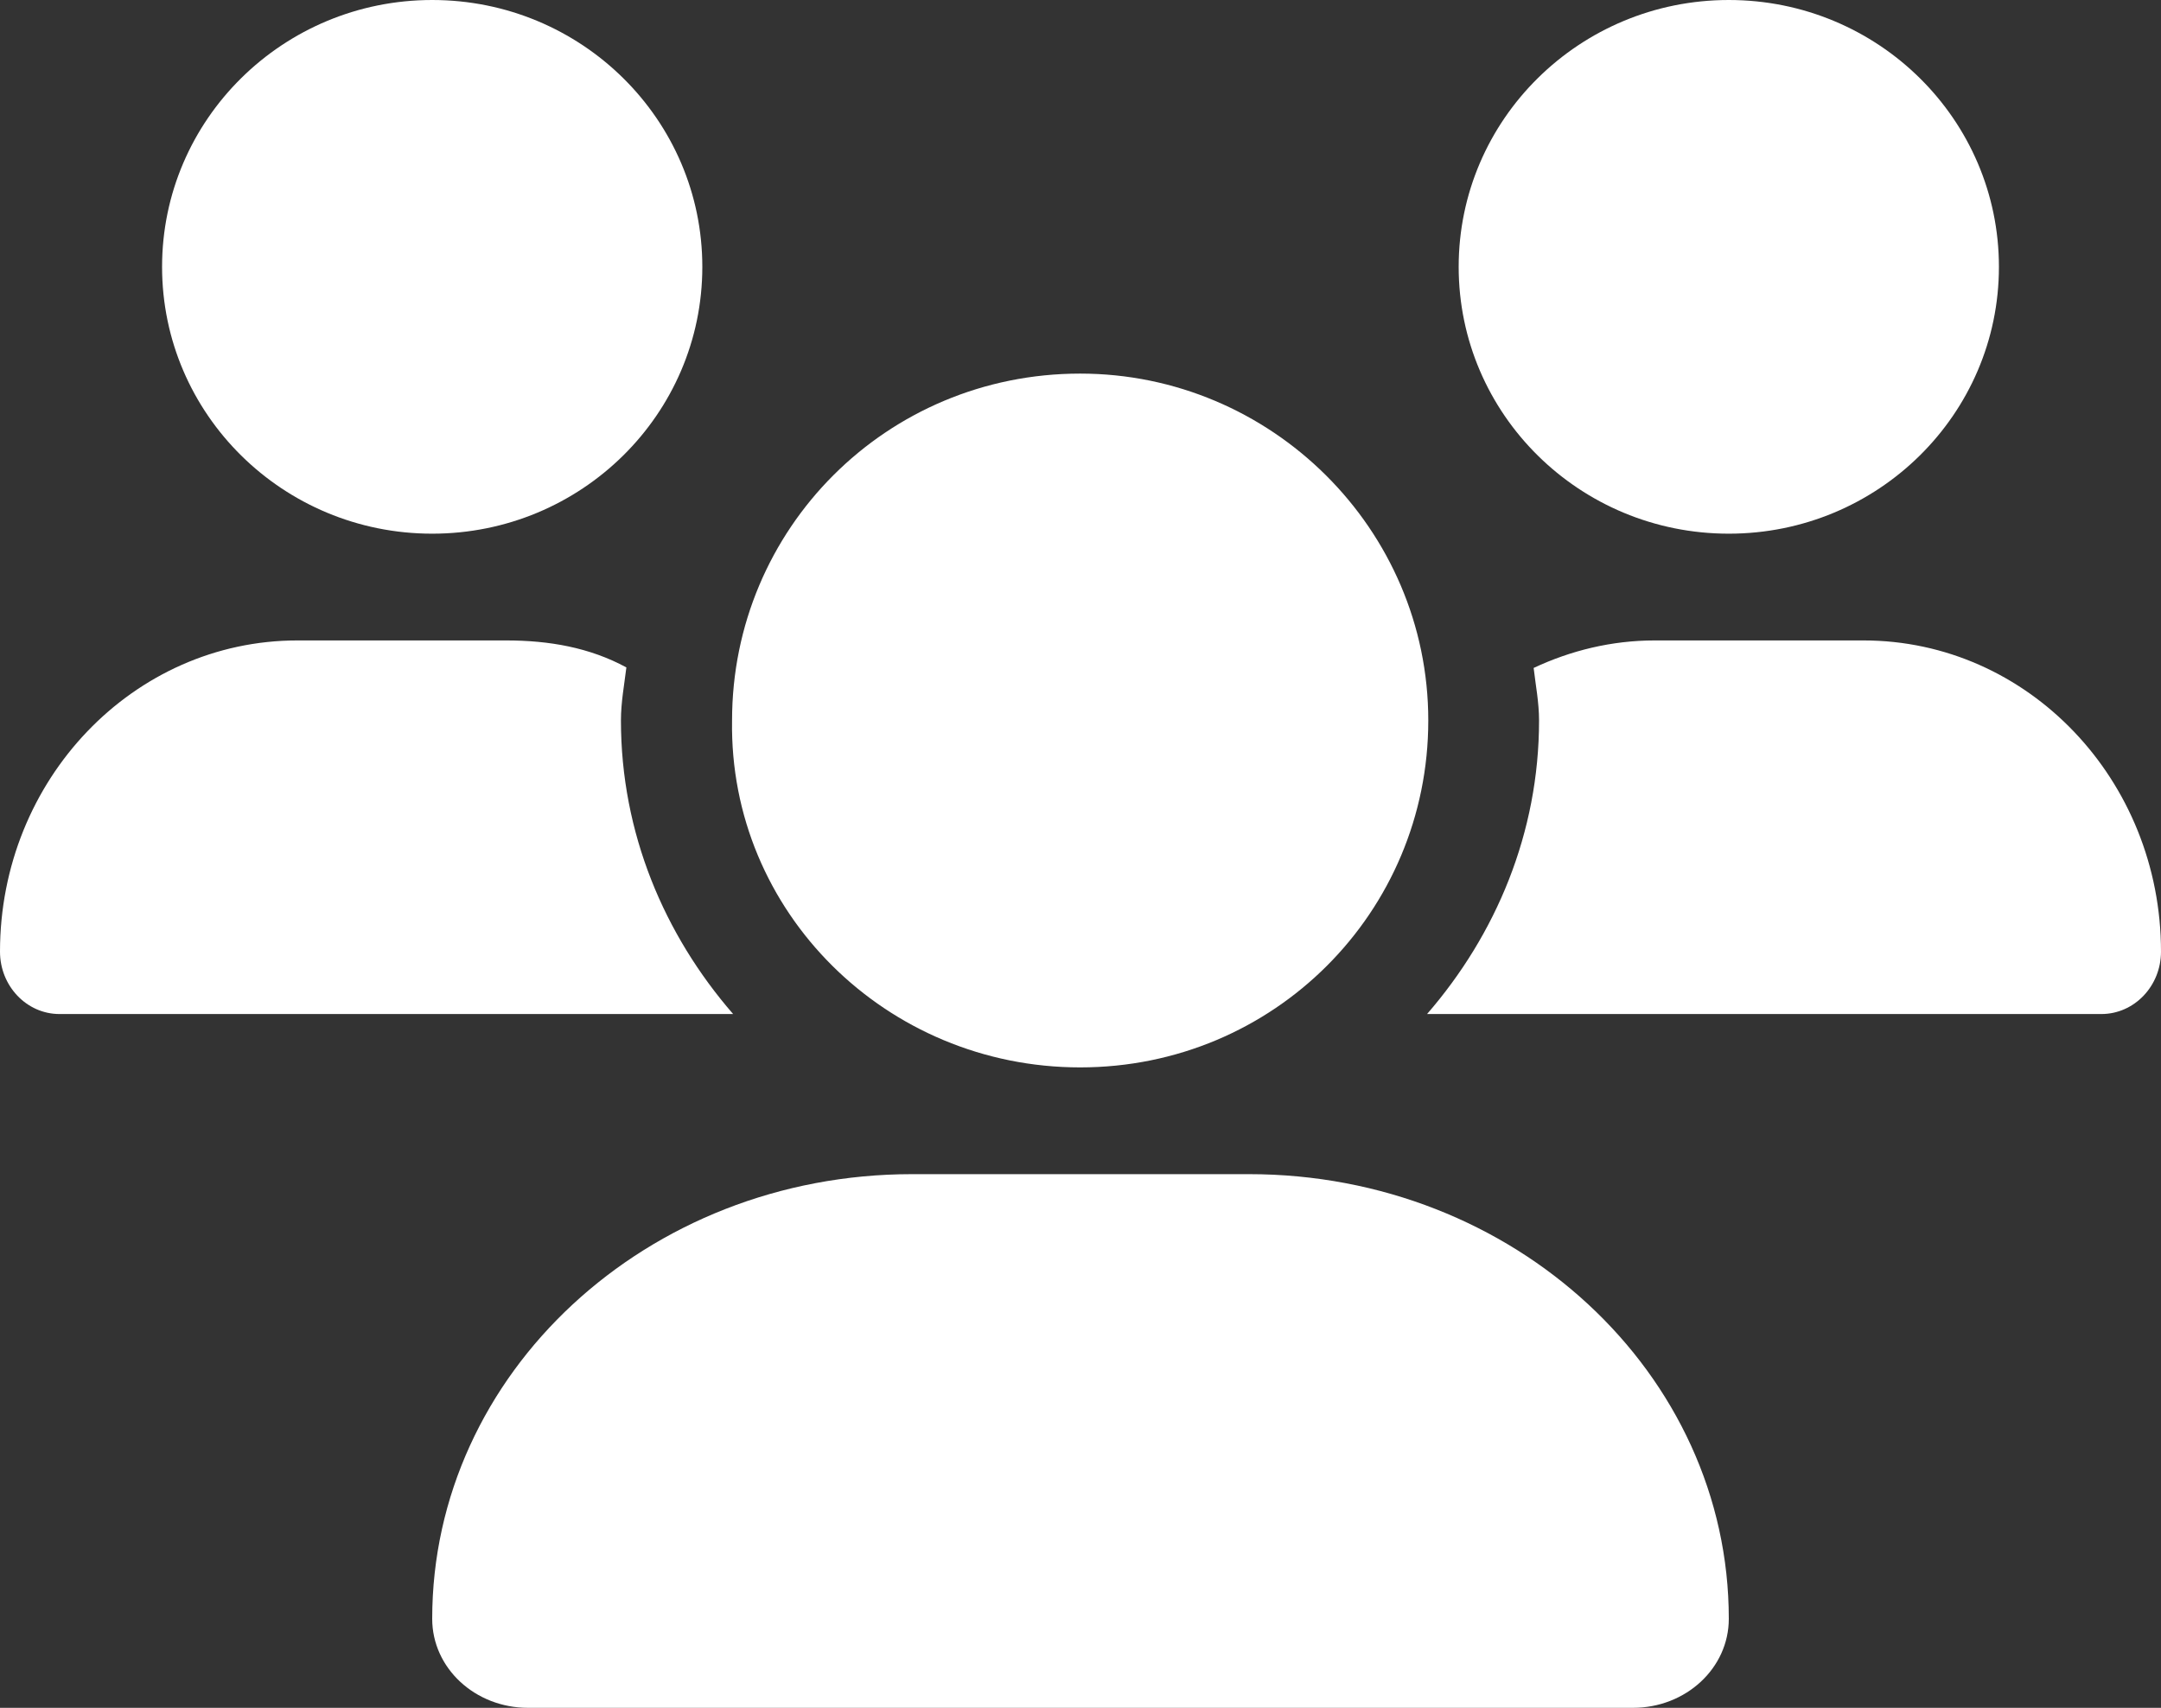
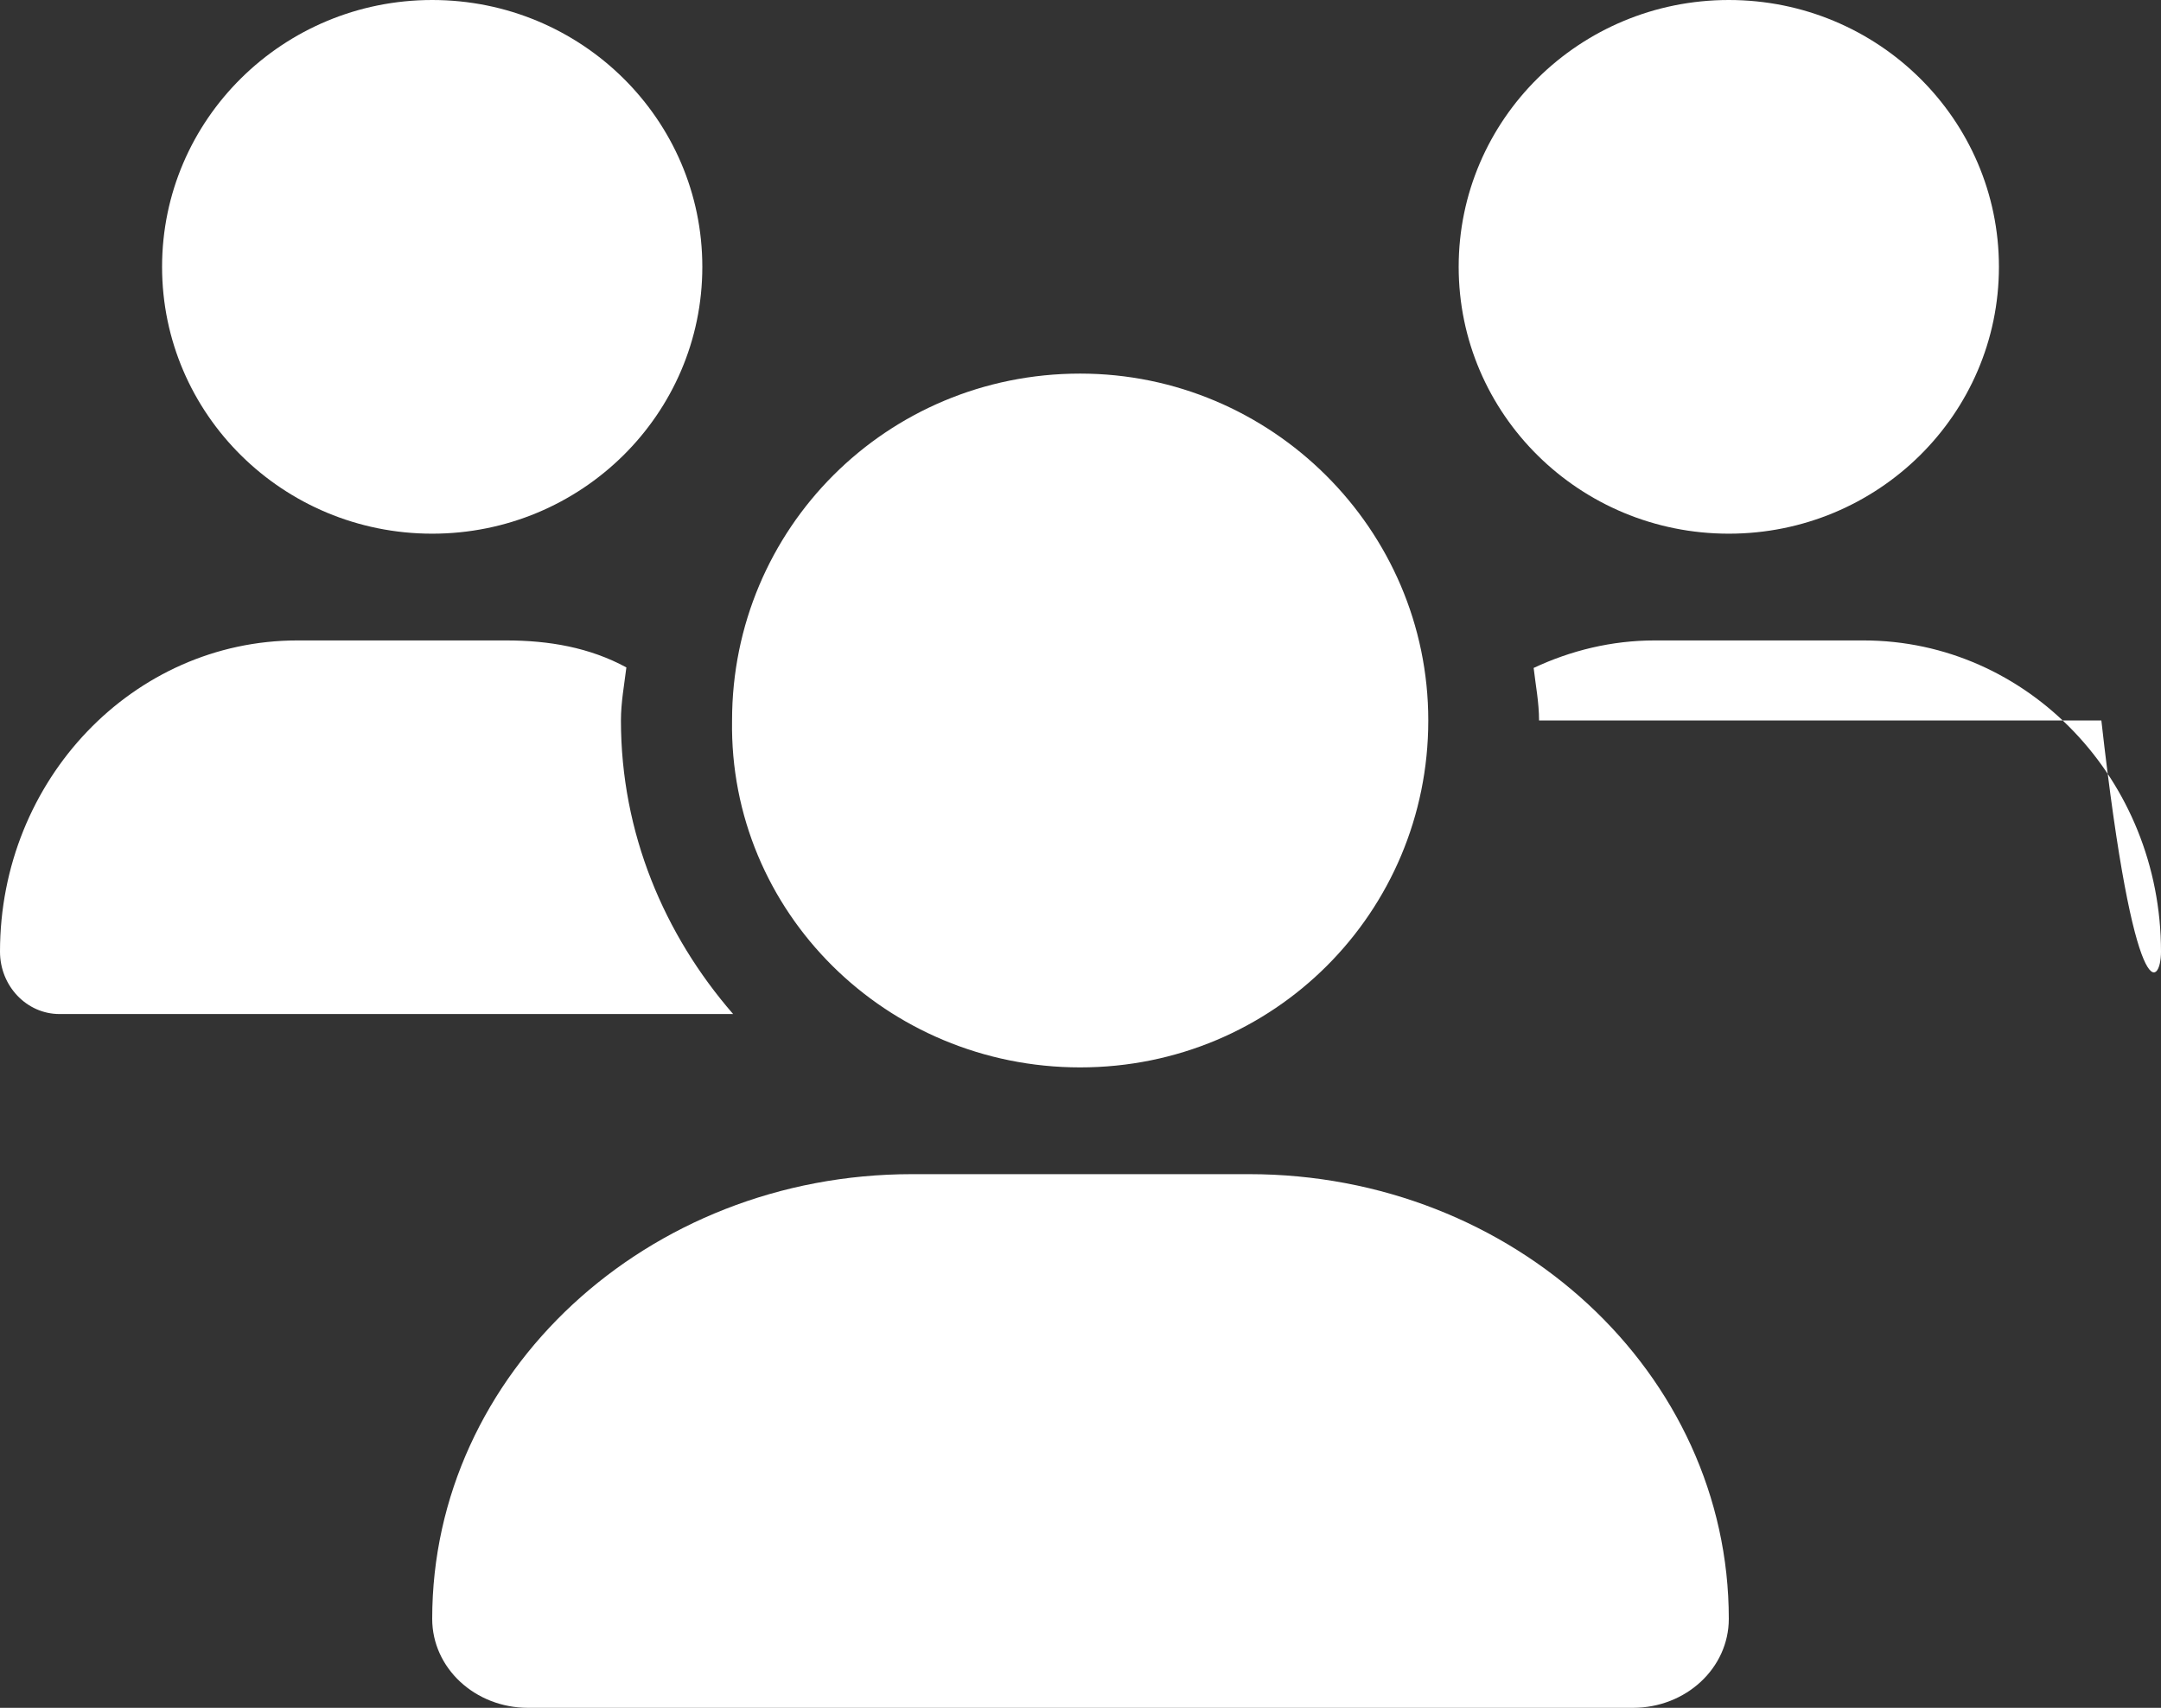
<svg xmlns="http://www.w3.org/2000/svg" width="62" height="49" viewBox="0 0 62 49" fill="none">
  <rect x="0" y="0" width="62" height="49" fill="#333333" stroke="none" />
-   <path d="M30.99 30.625C36.552 30.625 40.978 26.169 40.978 20.672C40.978 15.175 36.47 10.719 30.99 10.719C25.429 10.719 21.003 15.175 21.003 20.672C20.915 26.165 25.43 30.625 30.99 30.625ZM35.834 33.688H26.166C18.561 33.688 12.4 39.401 12.4 46.445C12.4 47.861 13.63 49 15.151 49H46.849C48.37 49 49.6 47.861 49.6 46.445C49.6 39.401 43.439 33.688 35.834 33.688ZM49.6 15.312C53.88 15.312 57.35 11.884 57.35 7.656C57.35 3.428 53.882 0 49.6 0C45.32 0 41.85 3.428 41.85 7.656C41.85 11.884 45.318 15.312 49.6 15.312ZM17.815 20.672C17.815 20.15 17.91 19.655 17.971 19.149C16.914 18.576 15.752 18.375 14.522 18.375H8.533C3.821 18.375 0 22.375 0 27.304C0 28.29 0.764 29.094 1.707 29.094H21.034C19.055 26.816 17.815 23.897 17.815 20.672ZM12.4 15.312C16.68 15.312 20.15 11.884 20.15 7.656C20.15 3.428 16.682 0 12.4 0C8.12 0 4.65 3.428 4.65 7.656C4.65 11.884 8.12 15.312 12.4 15.312ZM53.465 18.375H47.475C46.235 18.375 45.064 18.666 44.001 19.164C44.059 19.667 44.156 20.155 44.156 20.672C44.156 23.898 42.918 26.817 40.943 29.094H60.289C61.235 29.094 62 28.29 62 27.304C62 22.375 58.183 18.375 53.465 18.375Z" fill="white" />
+   <path d="M30.99 30.625C36.552 30.625 40.978 26.169 40.978 20.672C40.978 15.175 36.47 10.719 30.99 10.719C25.429 10.719 21.003 15.175 21.003 20.672C20.915 26.165 25.43 30.625 30.99 30.625ZM35.834 33.688H26.166C18.561 33.688 12.4 39.401 12.4 46.445C12.4 47.861 13.63 49 15.151 49H46.849C48.37 49 49.6 47.861 49.6 46.445C49.6 39.401 43.439 33.688 35.834 33.688ZM49.6 15.312C53.88 15.312 57.35 11.884 57.35 7.656C57.35 3.428 53.882 0 49.6 0C45.32 0 41.85 3.428 41.85 7.656C41.85 11.884 45.318 15.312 49.6 15.312ZM17.815 20.672C17.815 20.15 17.91 19.655 17.971 19.149C16.914 18.576 15.752 18.375 14.522 18.375H8.533C3.821 18.375 0 22.375 0 27.304C0 28.29 0.764 29.094 1.707 29.094H21.034C19.055 26.816 17.815 23.897 17.815 20.672ZM12.4 15.312C16.68 15.312 20.15 11.884 20.15 7.656C20.15 3.428 16.682 0 12.4 0C8.12 0 4.65 3.428 4.65 7.656C4.65 11.884 8.12 15.312 12.4 15.312ZM53.465 18.375H47.475C46.235 18.375 45.064 18.666 44.001 19.164C44.059 19.667 44.156 20.155 44.156 20.672H60.289C61.235 29.094 62 28.29 62 27.304C62 22.375 58.183 18.375 53.465 18.375Z" fill="white" />
</svg>